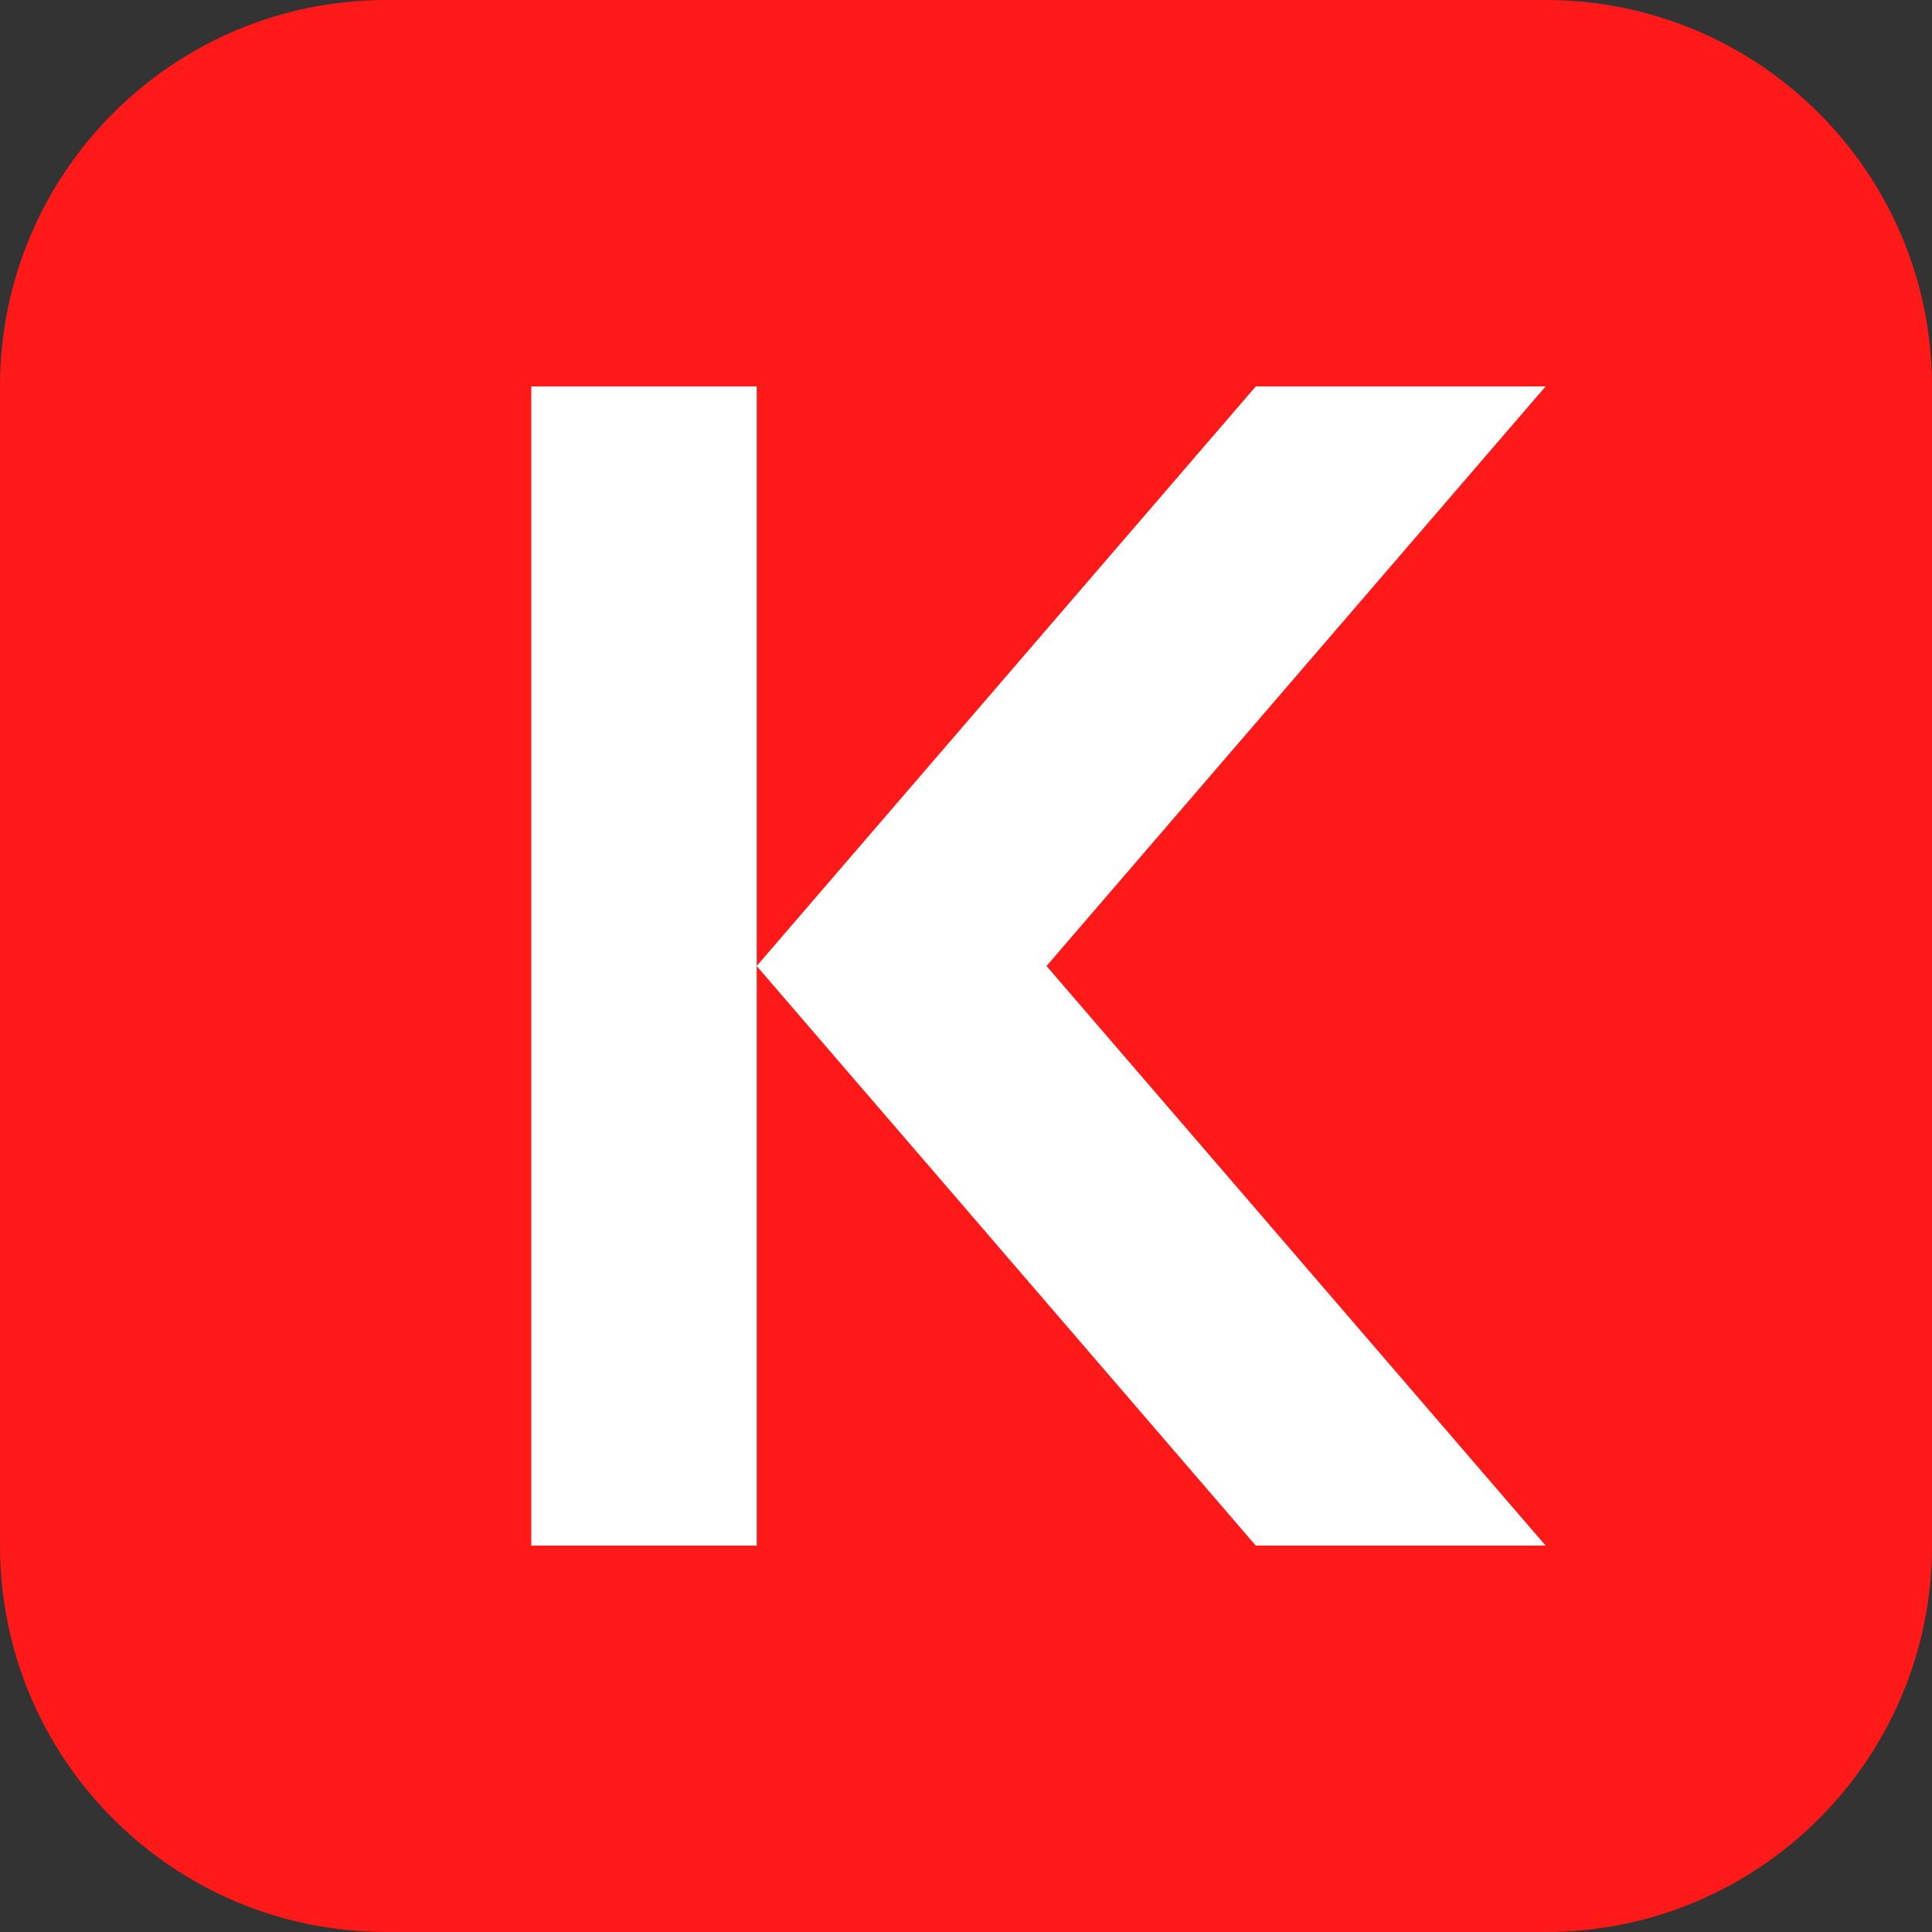
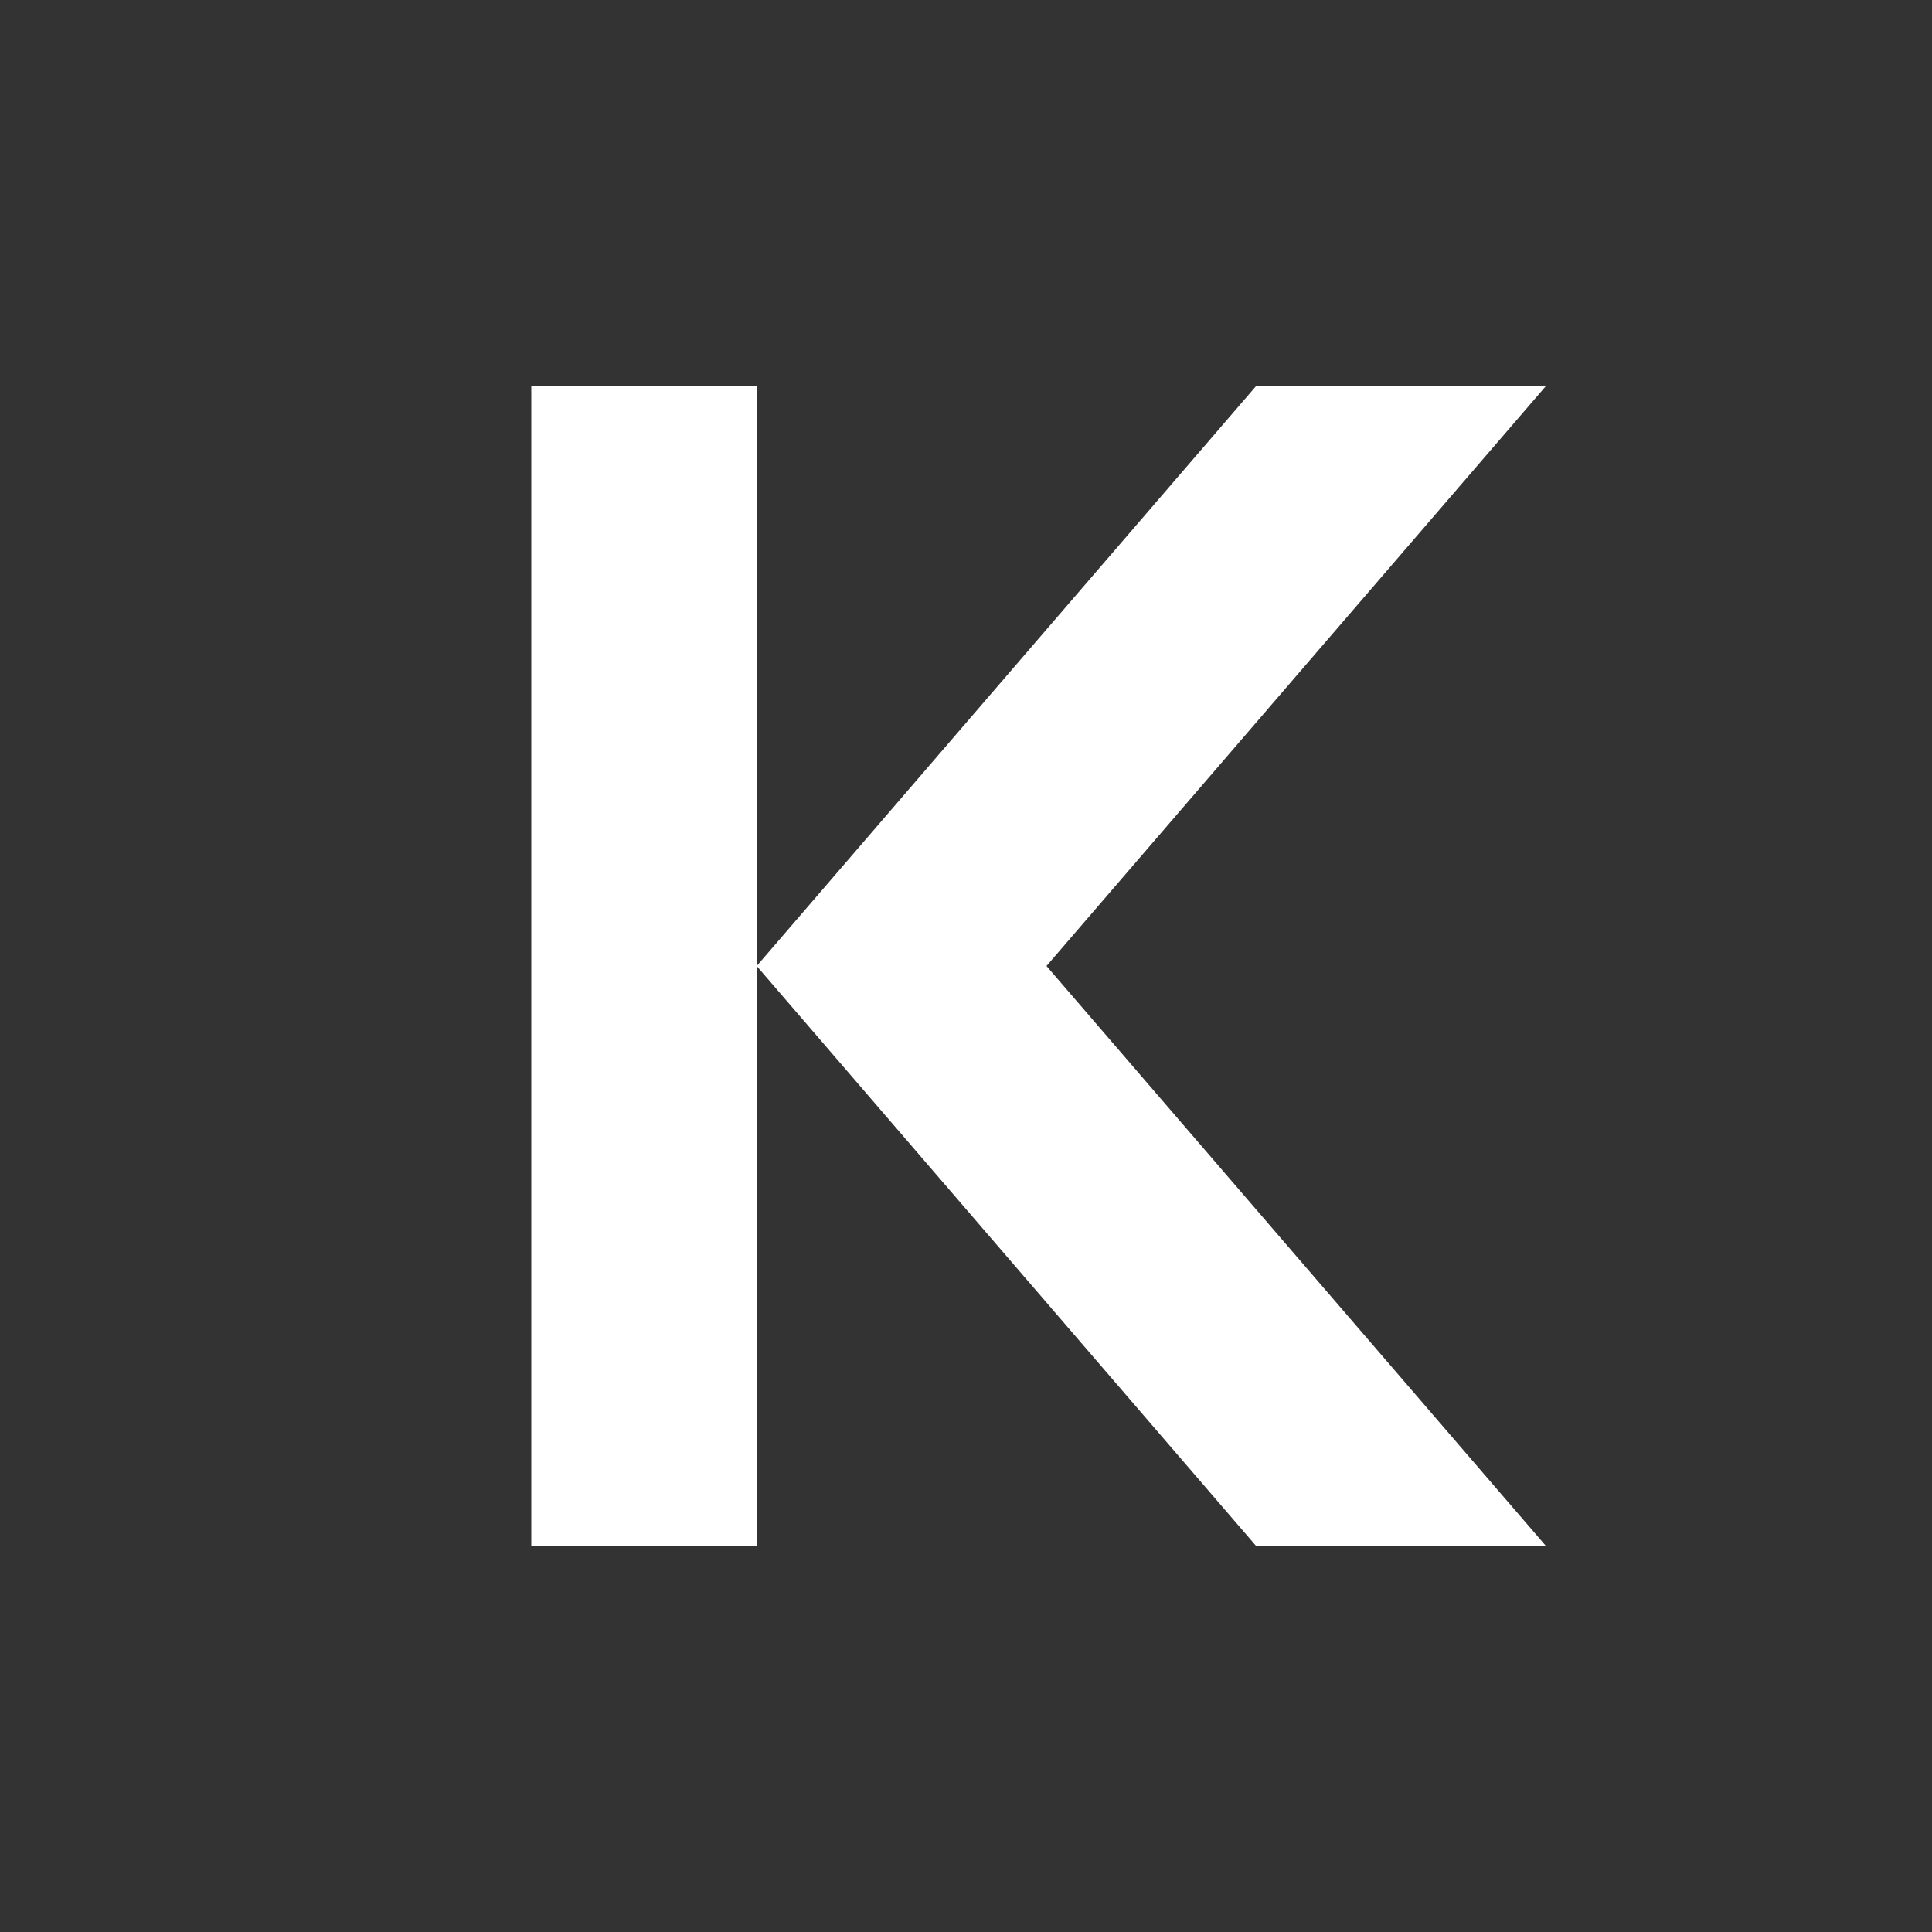
<svg xmlns="http://www.w3.org/2000/svg" width="30" height="30" viewBox="0 0 30 30" fill="none">
  <rect x="0" y="0" width="30" height="30" fill="#333333" stroke="none" />
-   <path d="M0 6C0 2.686 2.686 0 6 0H24C27.314 0 30 2.686 30 6V24C30 27.314 27.314 30 24 30H6C2.686 30 0 27.314 0 24V6Z" fill="#FF1919" />
  <path fill-rule="evenodd" clip-rule="evenodd" d="M8.25 6H11.75V15V24H8.25V6ZM11.75 15L19.5 6H24L16.25 15L24 24H19.5L11.75 15Z" fill="white" />
</svg>